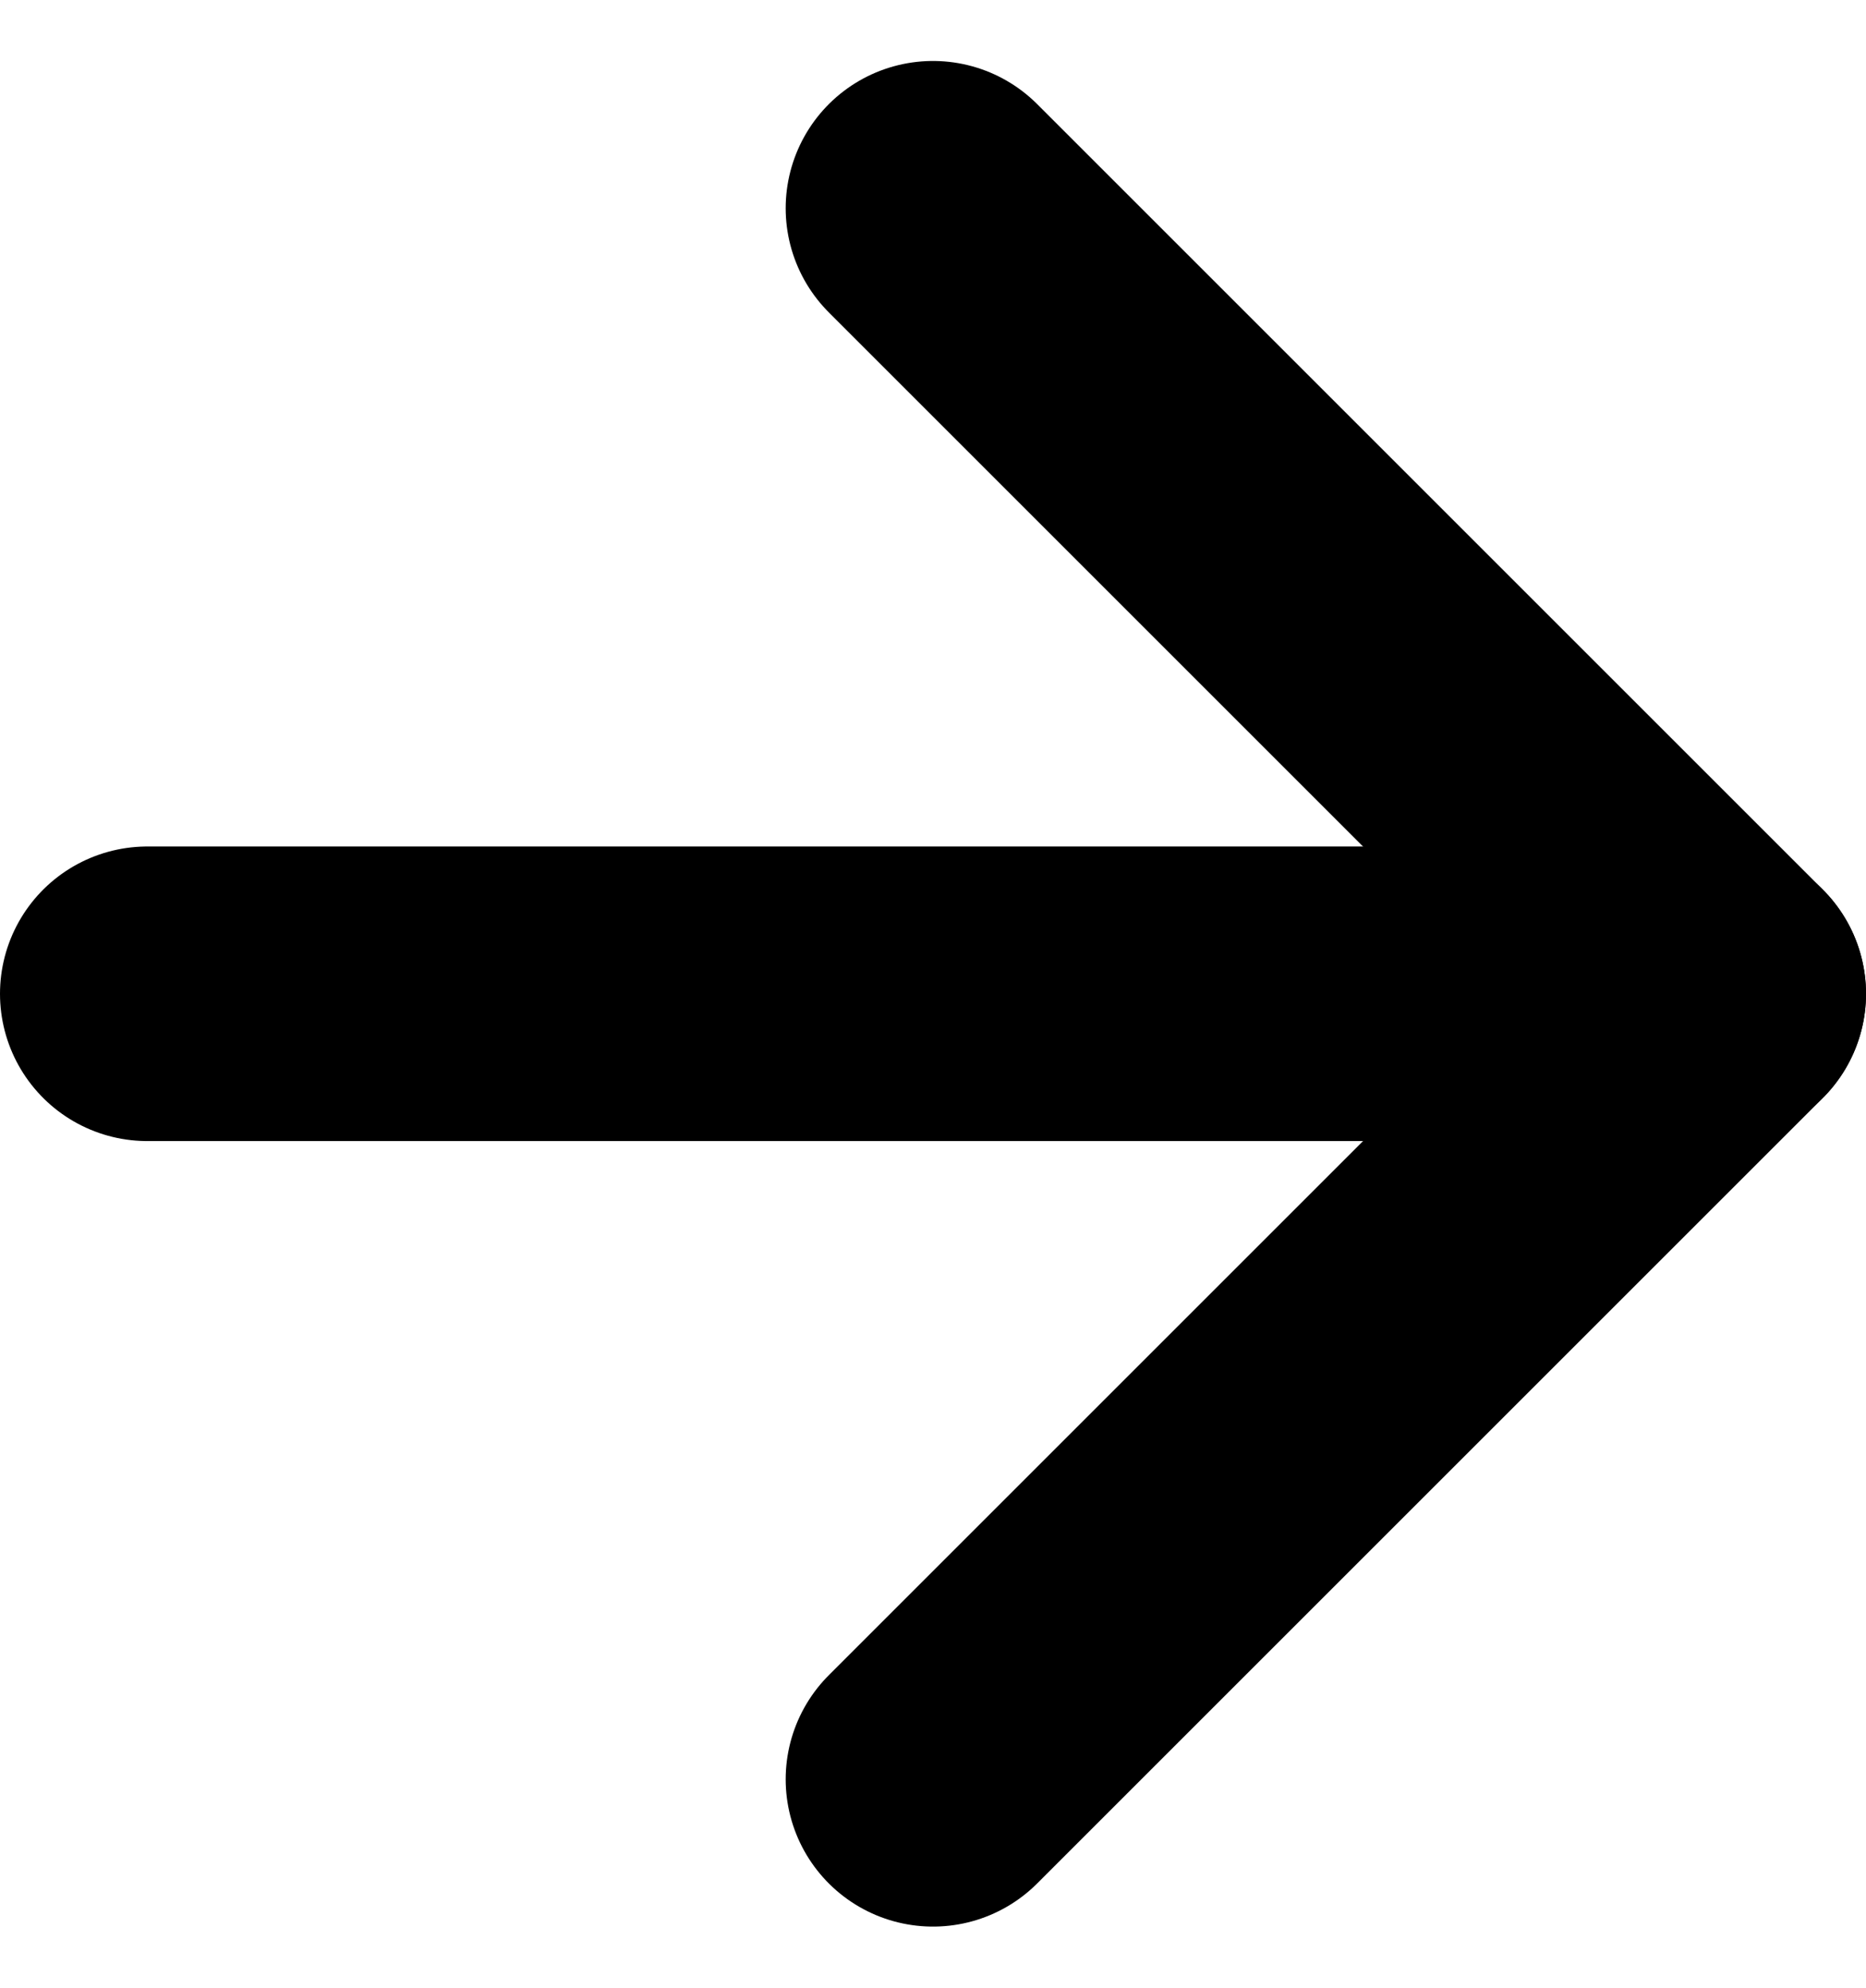
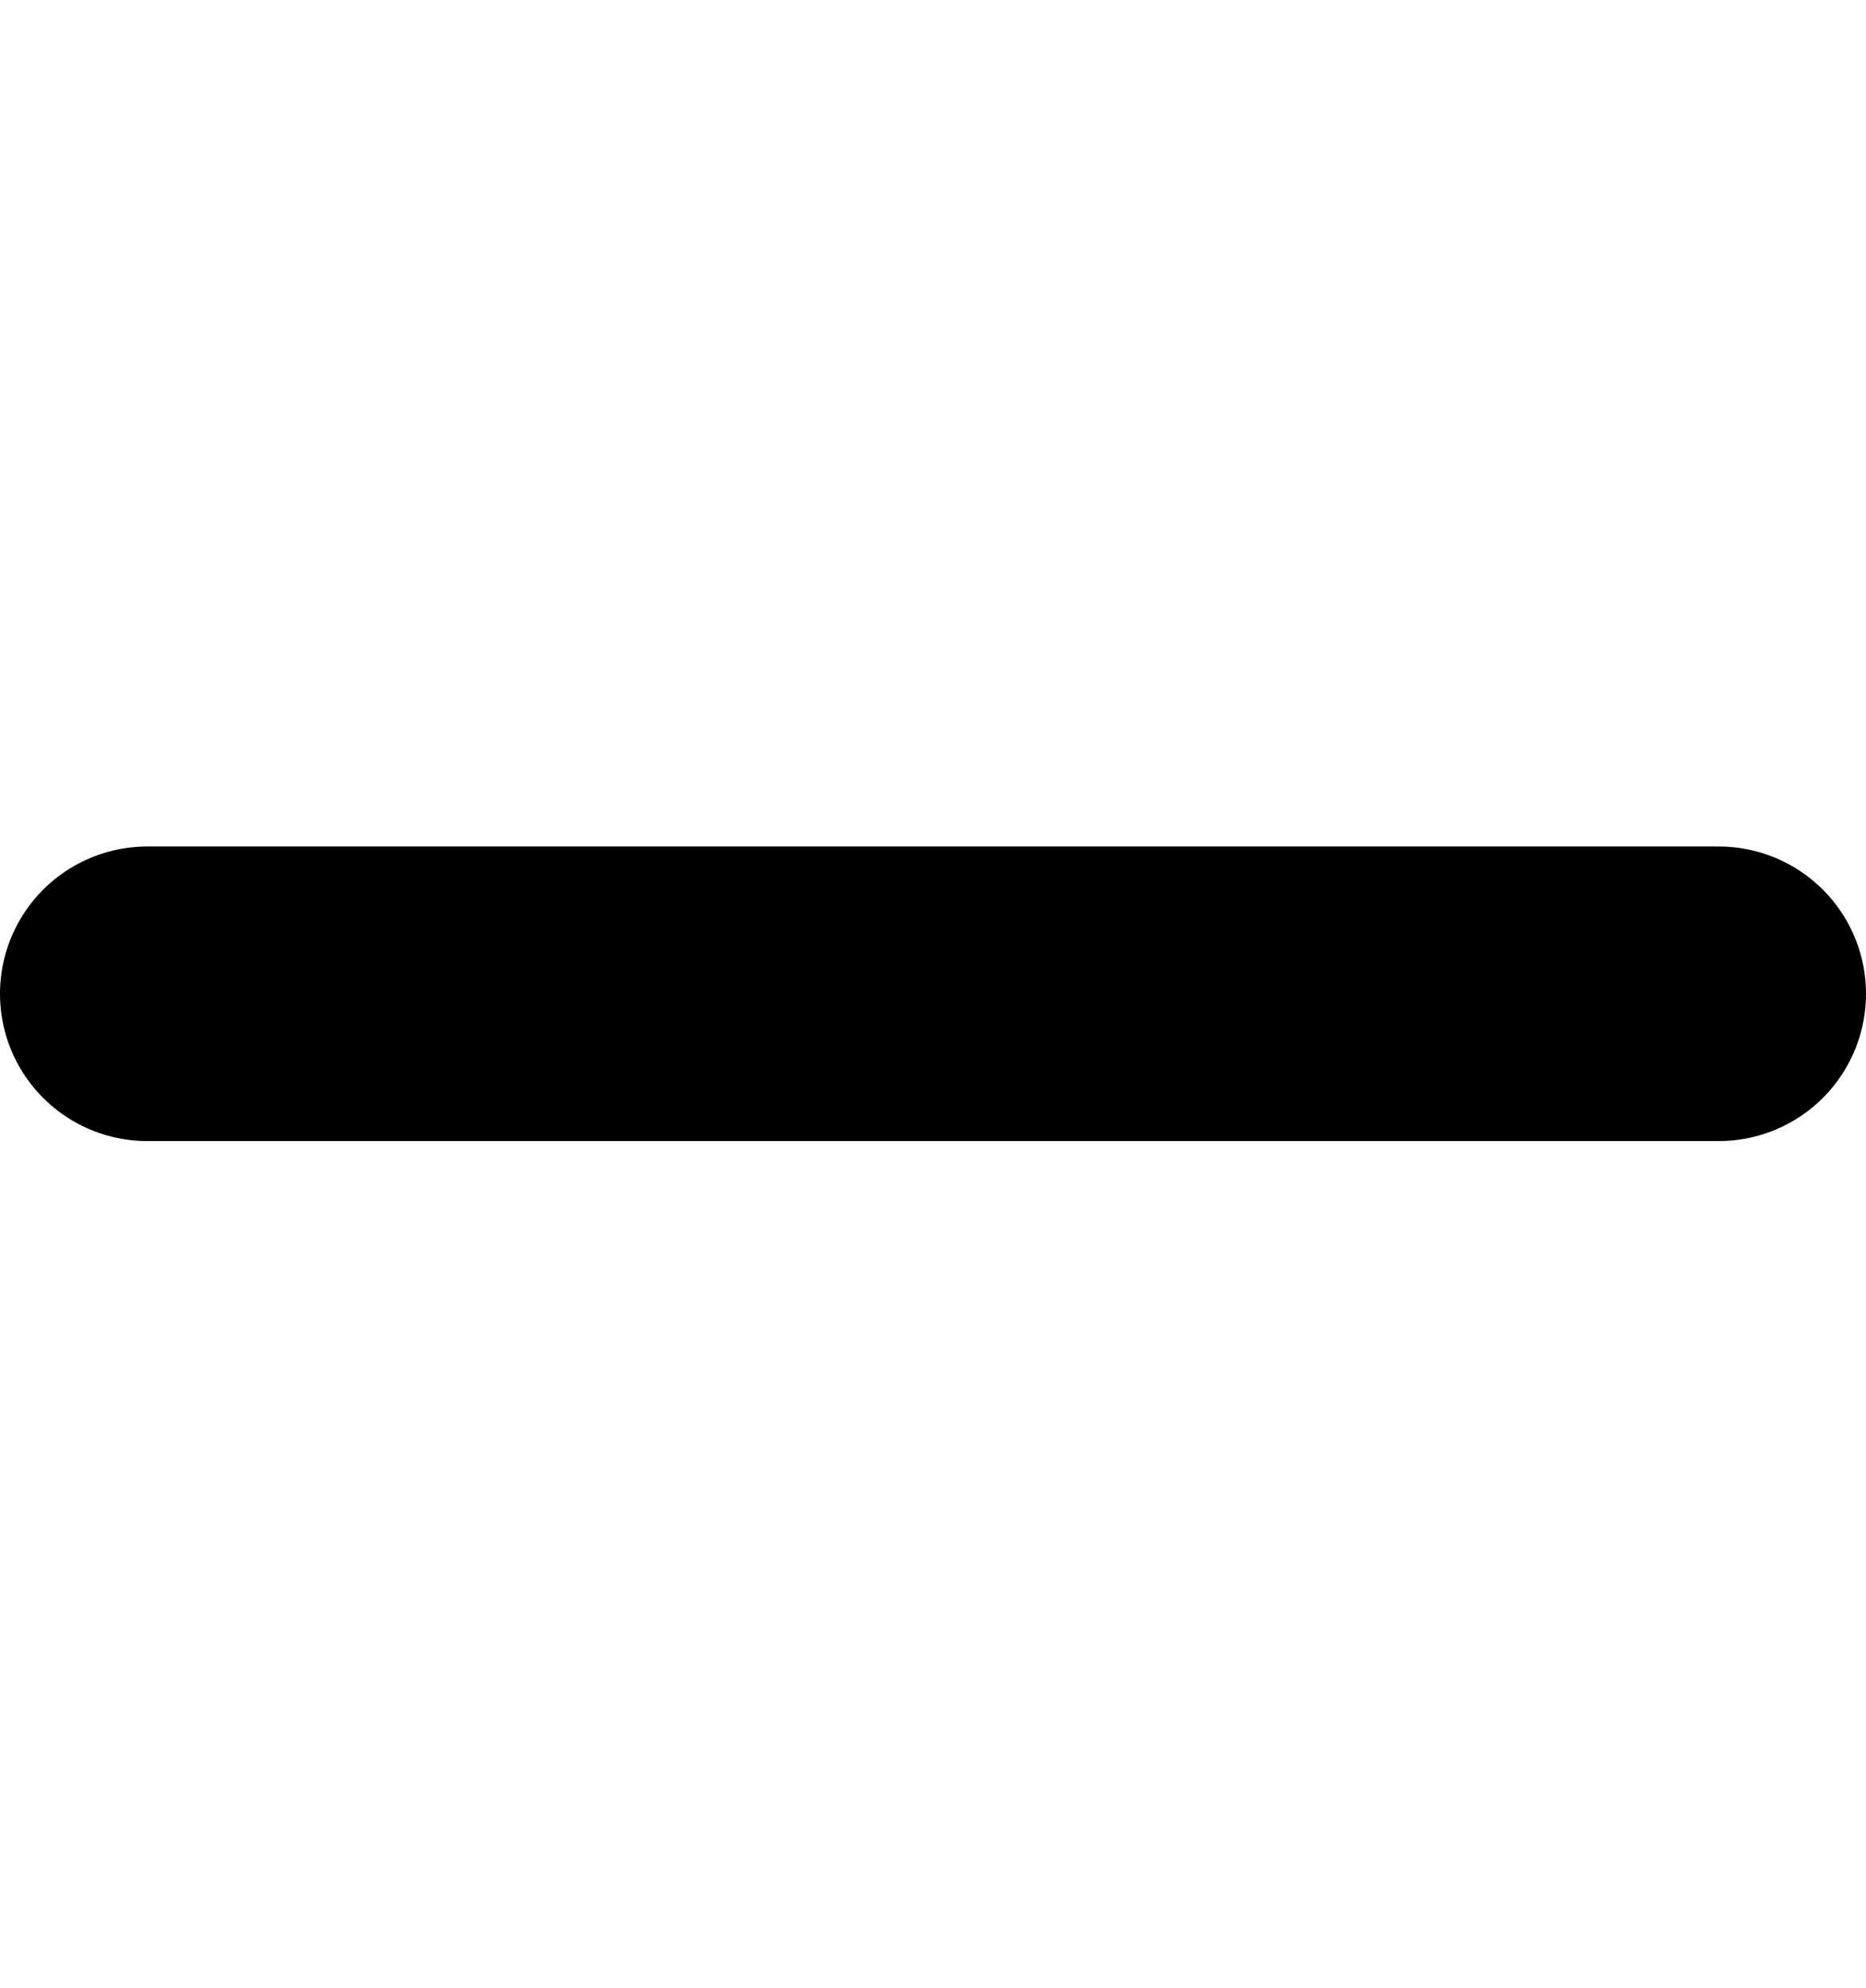
<svg xmlns="http://www.w3.org/2000/svg" width="19" height="20.243" viewBox="0 0 19 20.243">
  <g transform="matrix(-1, 0, 0, -1, -12.5, -11.879)" style="transform-origin: 22px 22px;">
-     <path d="M16,8,8,16l8,8" transform="translate(6 6)" fill="none" stroke="#000" stroke-linecap="round" stroke-linejoin="round" stroke-width="3" />
    <line x1="16" transform="translate(14 22)" fill="none" stroke="#000" stroke-linecap="round" stroke-linejoin="round" stroke-width="3" />
  </g>
</svg>